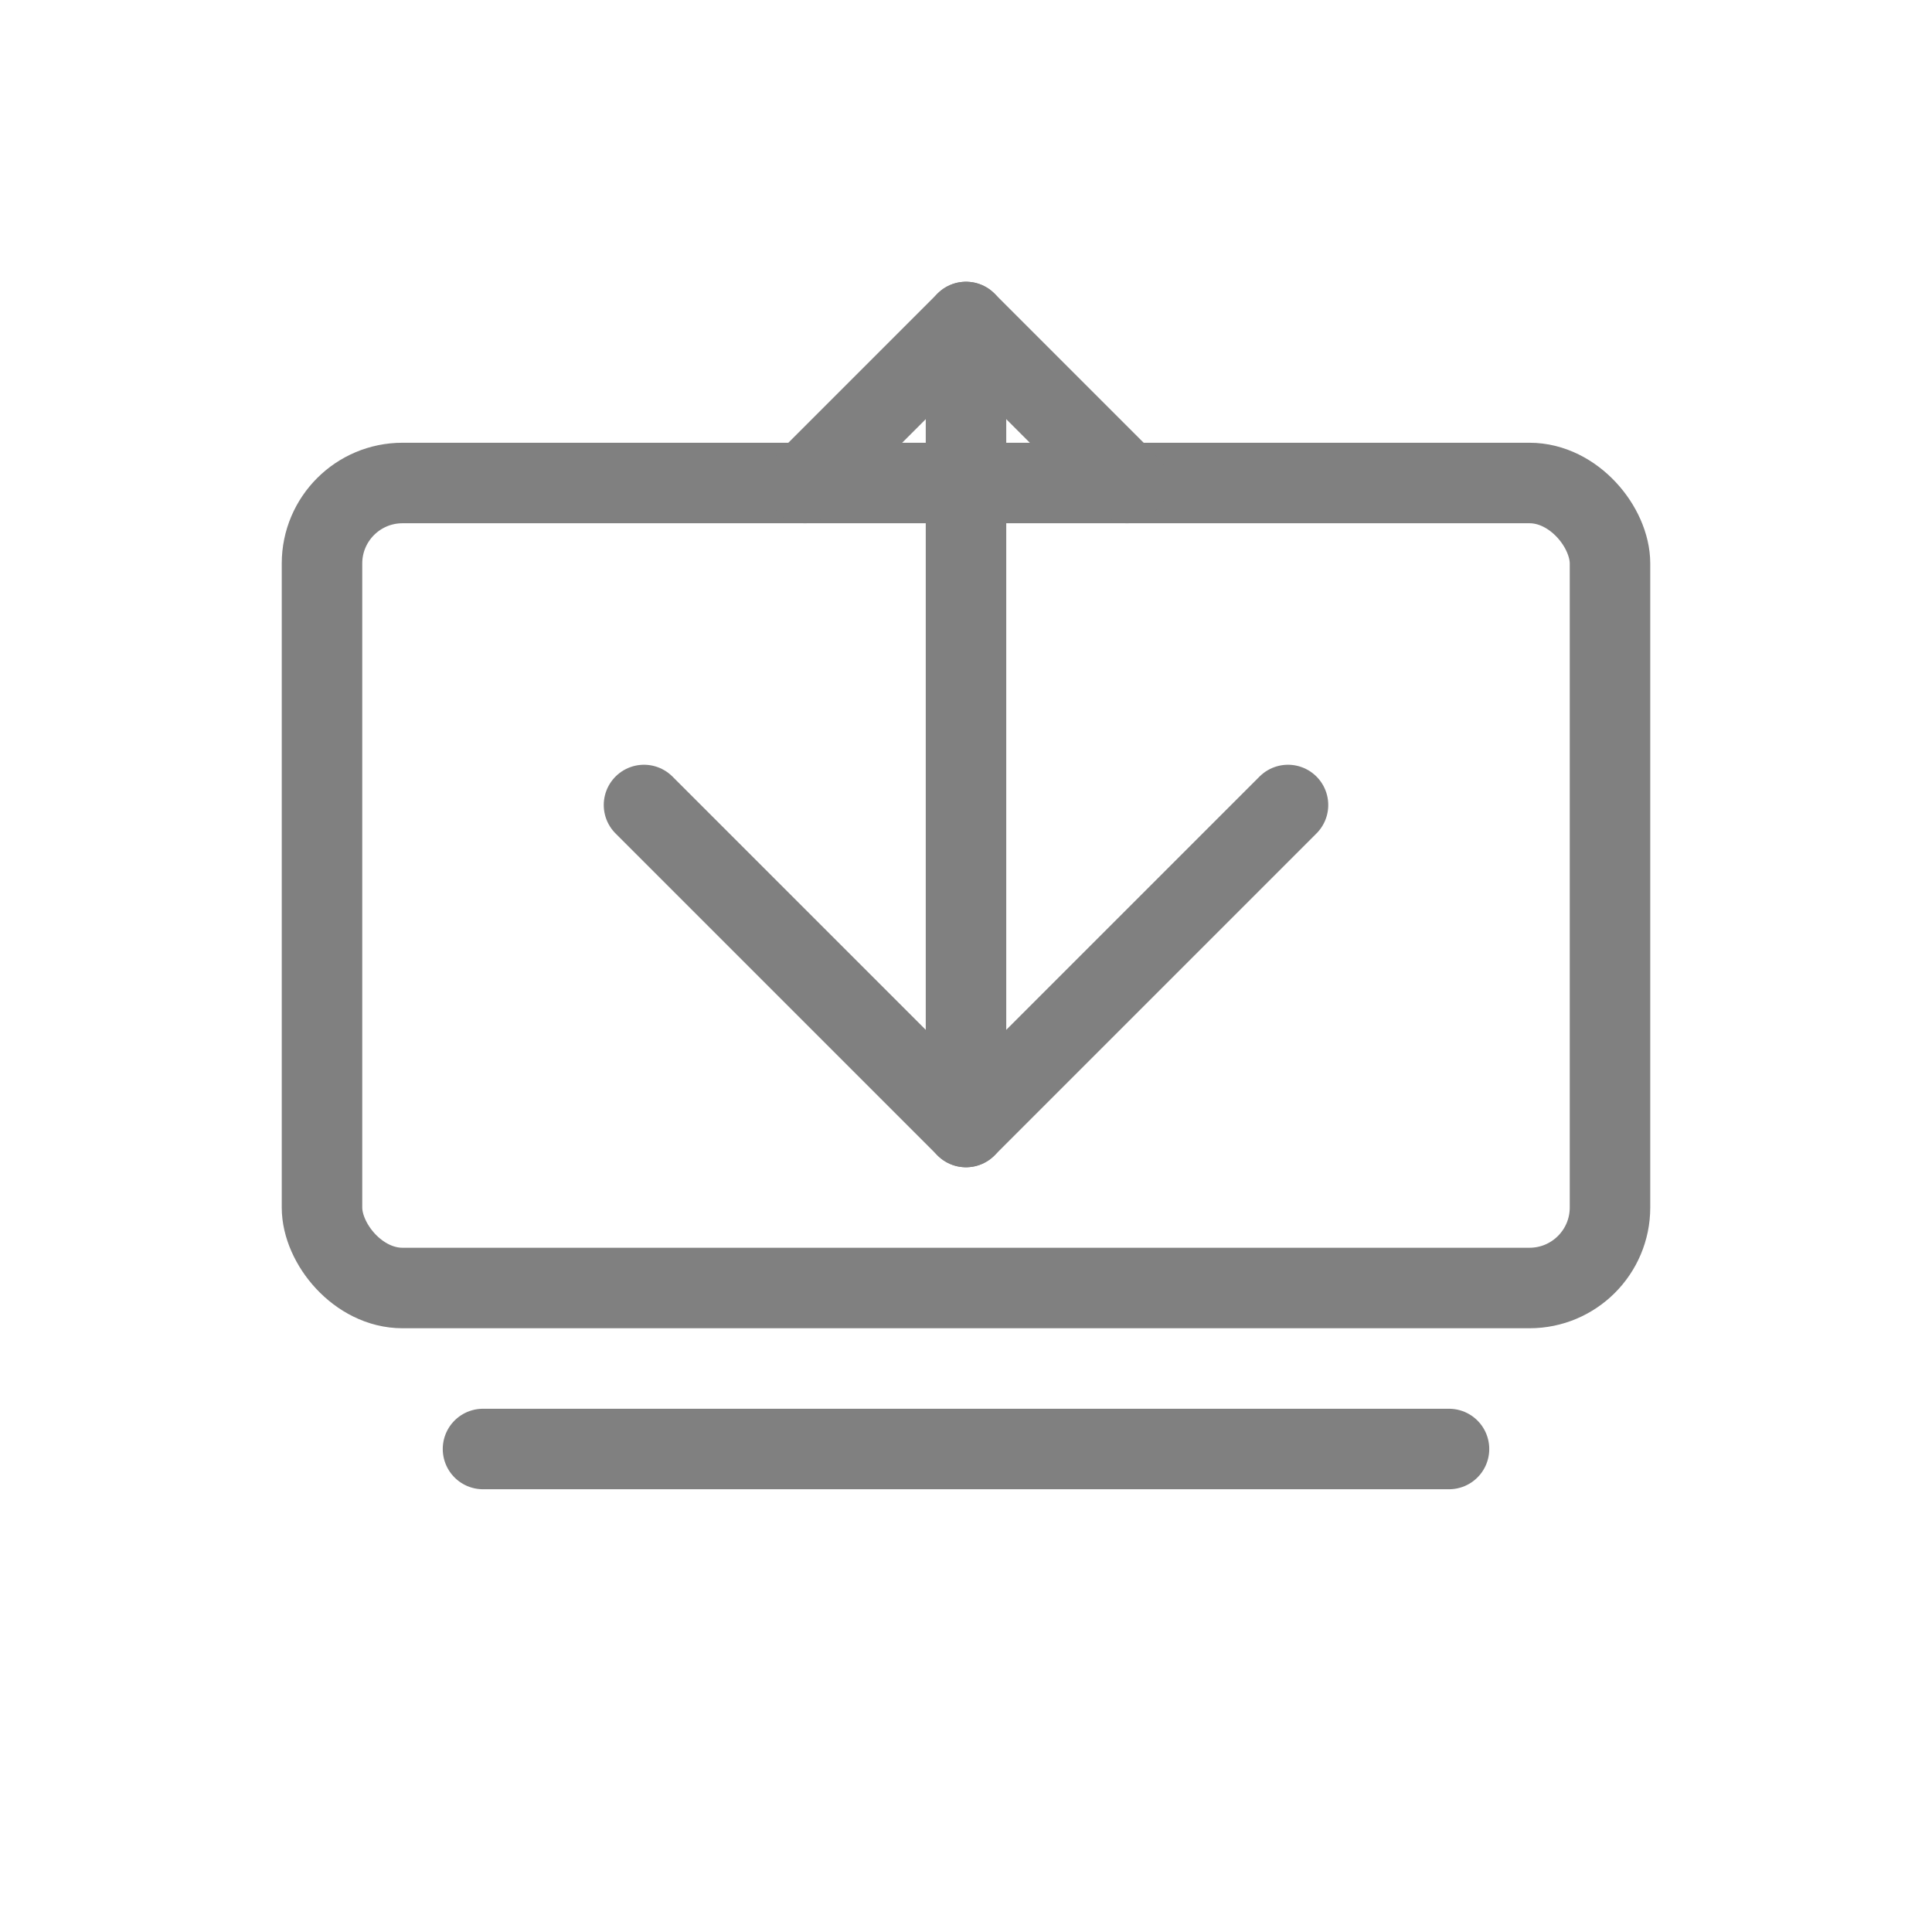
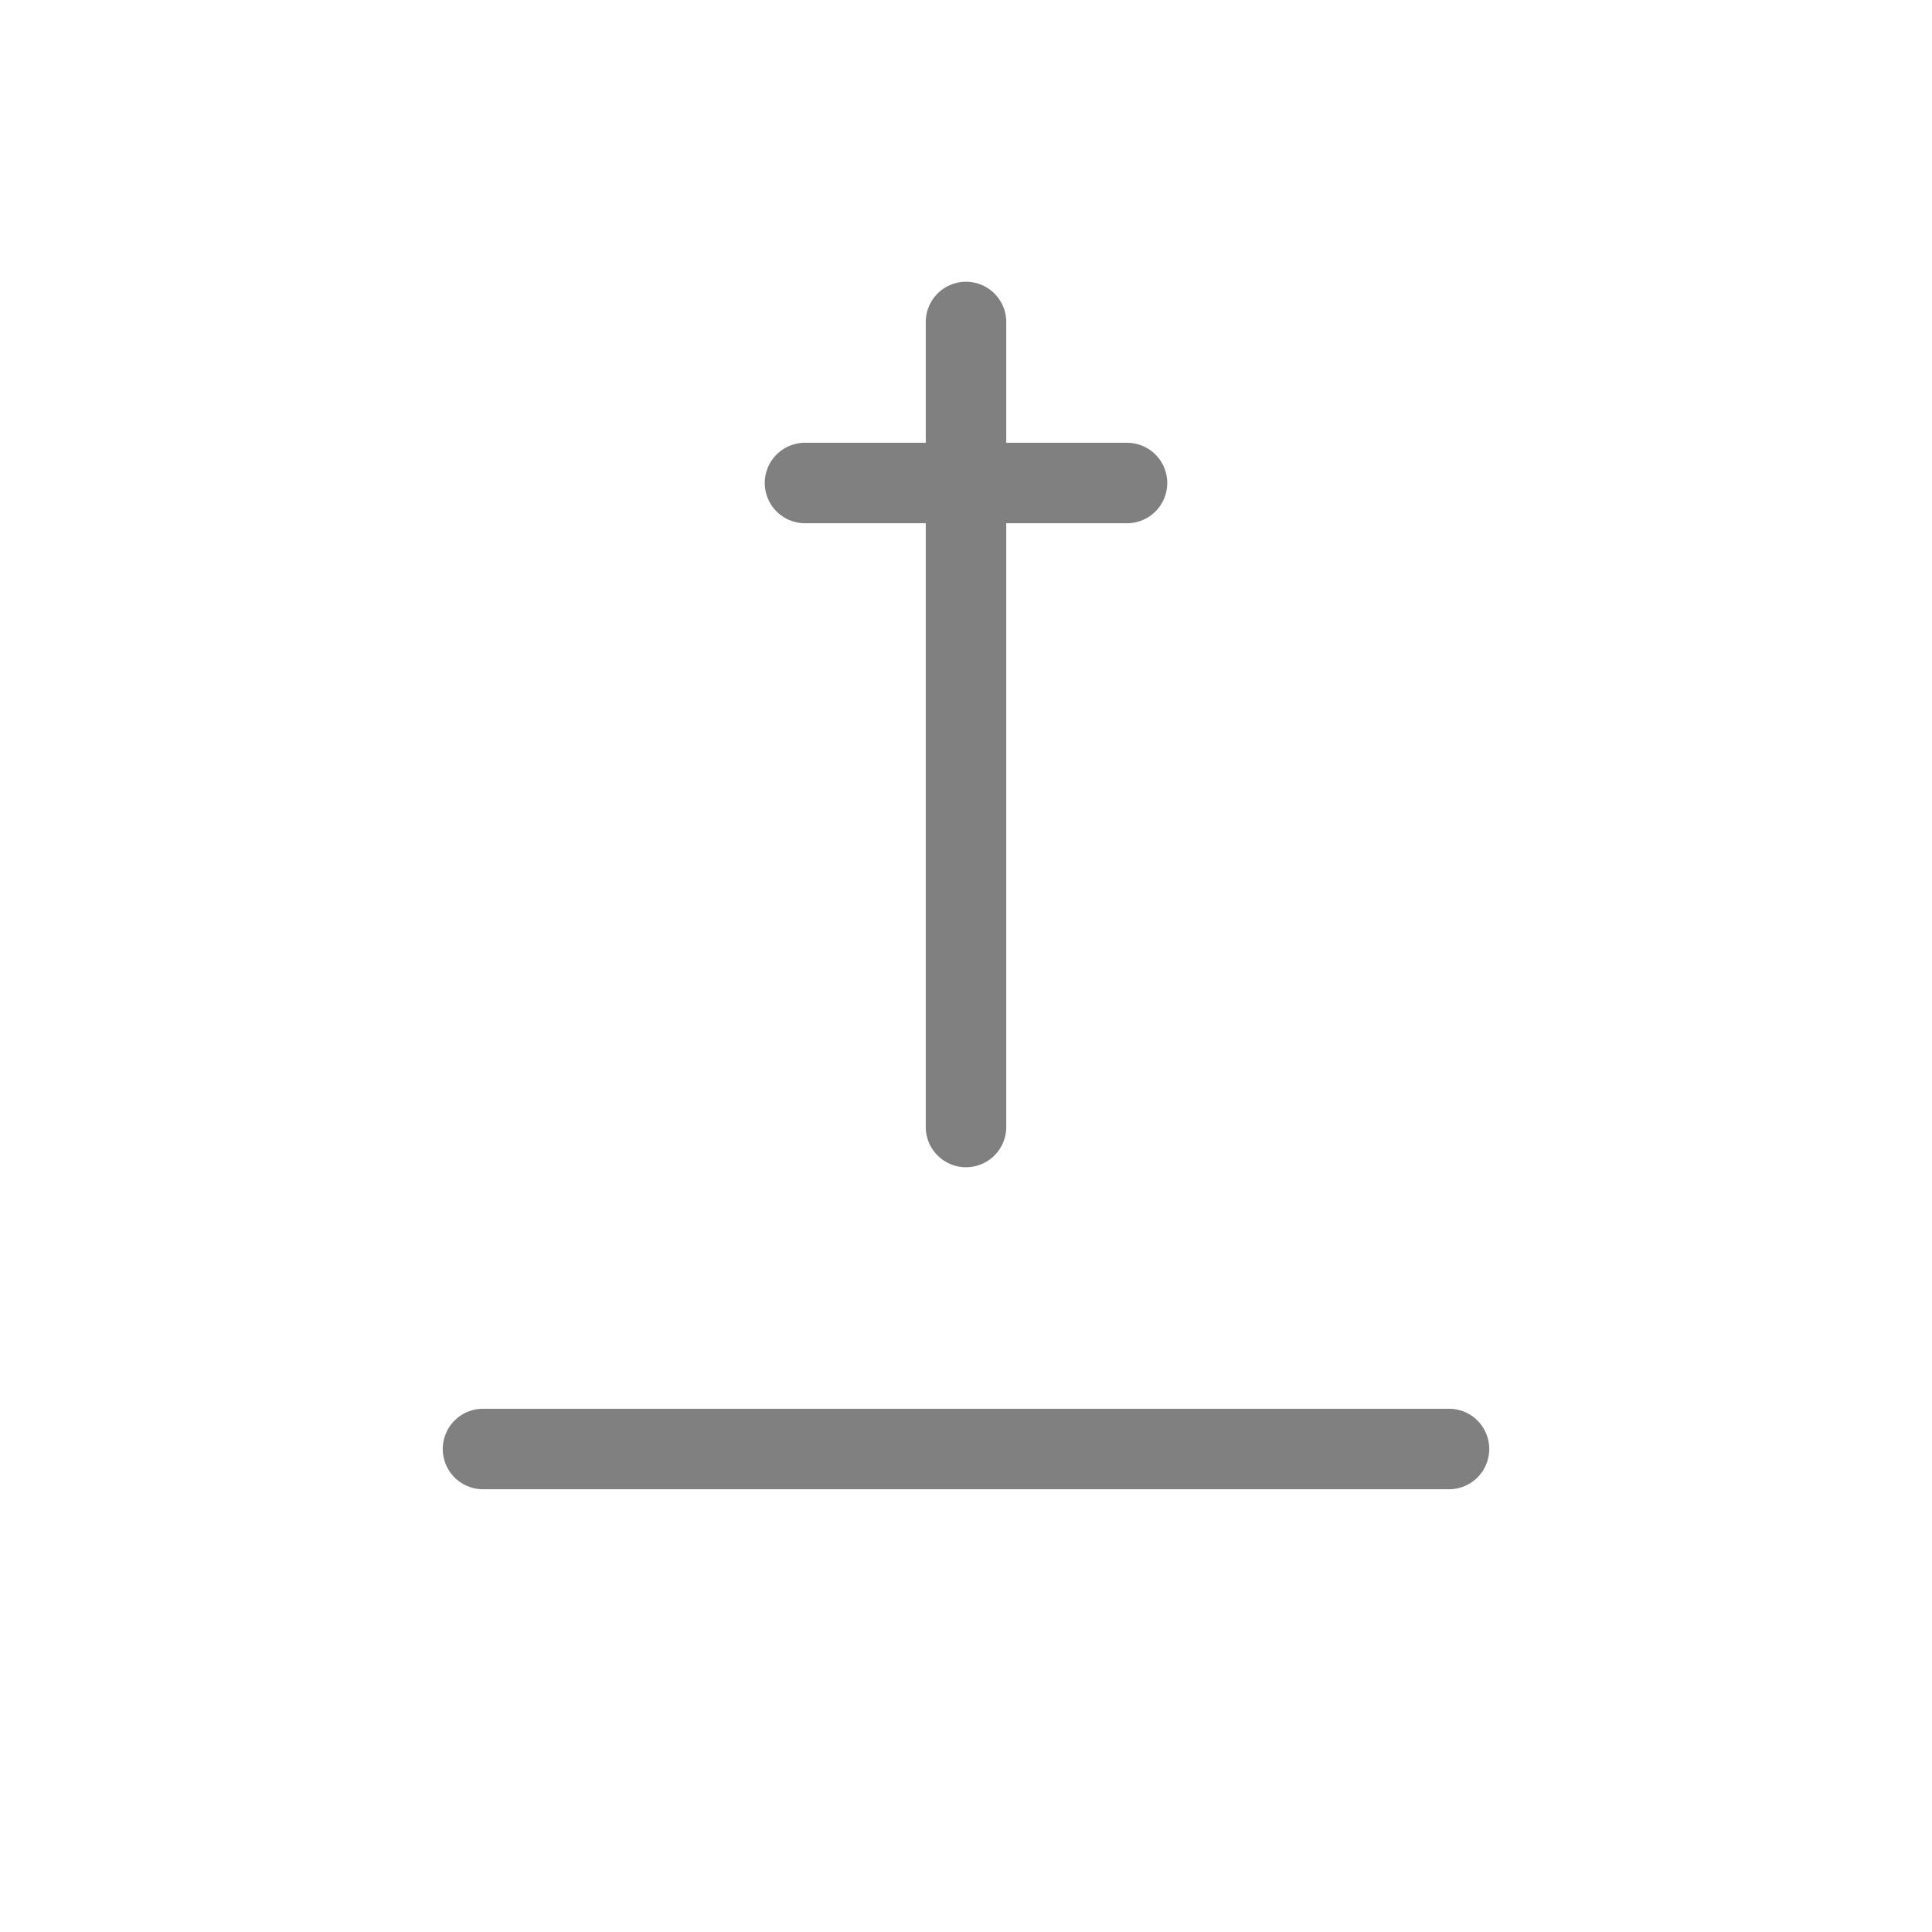
<svg xmlns="http://www.w3.org/2000/svg" viewBox="0 0 48 48" fill="none">
-   <rect x="8" y="12" width="32" height="20" rx="2" stroke="gray" stroke-width="2" stroke-linecap="round" stroke-linejoin="round" />
-   <path d="M16 20L24 28L32 20" stroke="gray" stroke-width="2" stroke-linecap="round" stroke-linejoin="round" />
  <path d="M24 28V8" stroke="gray" stroke-width="2" stroke-linecap="round" stroke-linejoin="round" />
-   <path d="M20 12L24 8L28 12" stroke="gray" stroke-width="2" stroke-linecap="round" stroke-linejoin="round" />
+   <path d="M20 12L28 12" stroke="gray" stroke-width="2" stroke-linecap="round" stroke-linejoin="round" />
  <path d="M12 36H36" stroke="gray" stroke-width="2" stroke-linecap="round" stroke-linejoin="round" />
</svg>